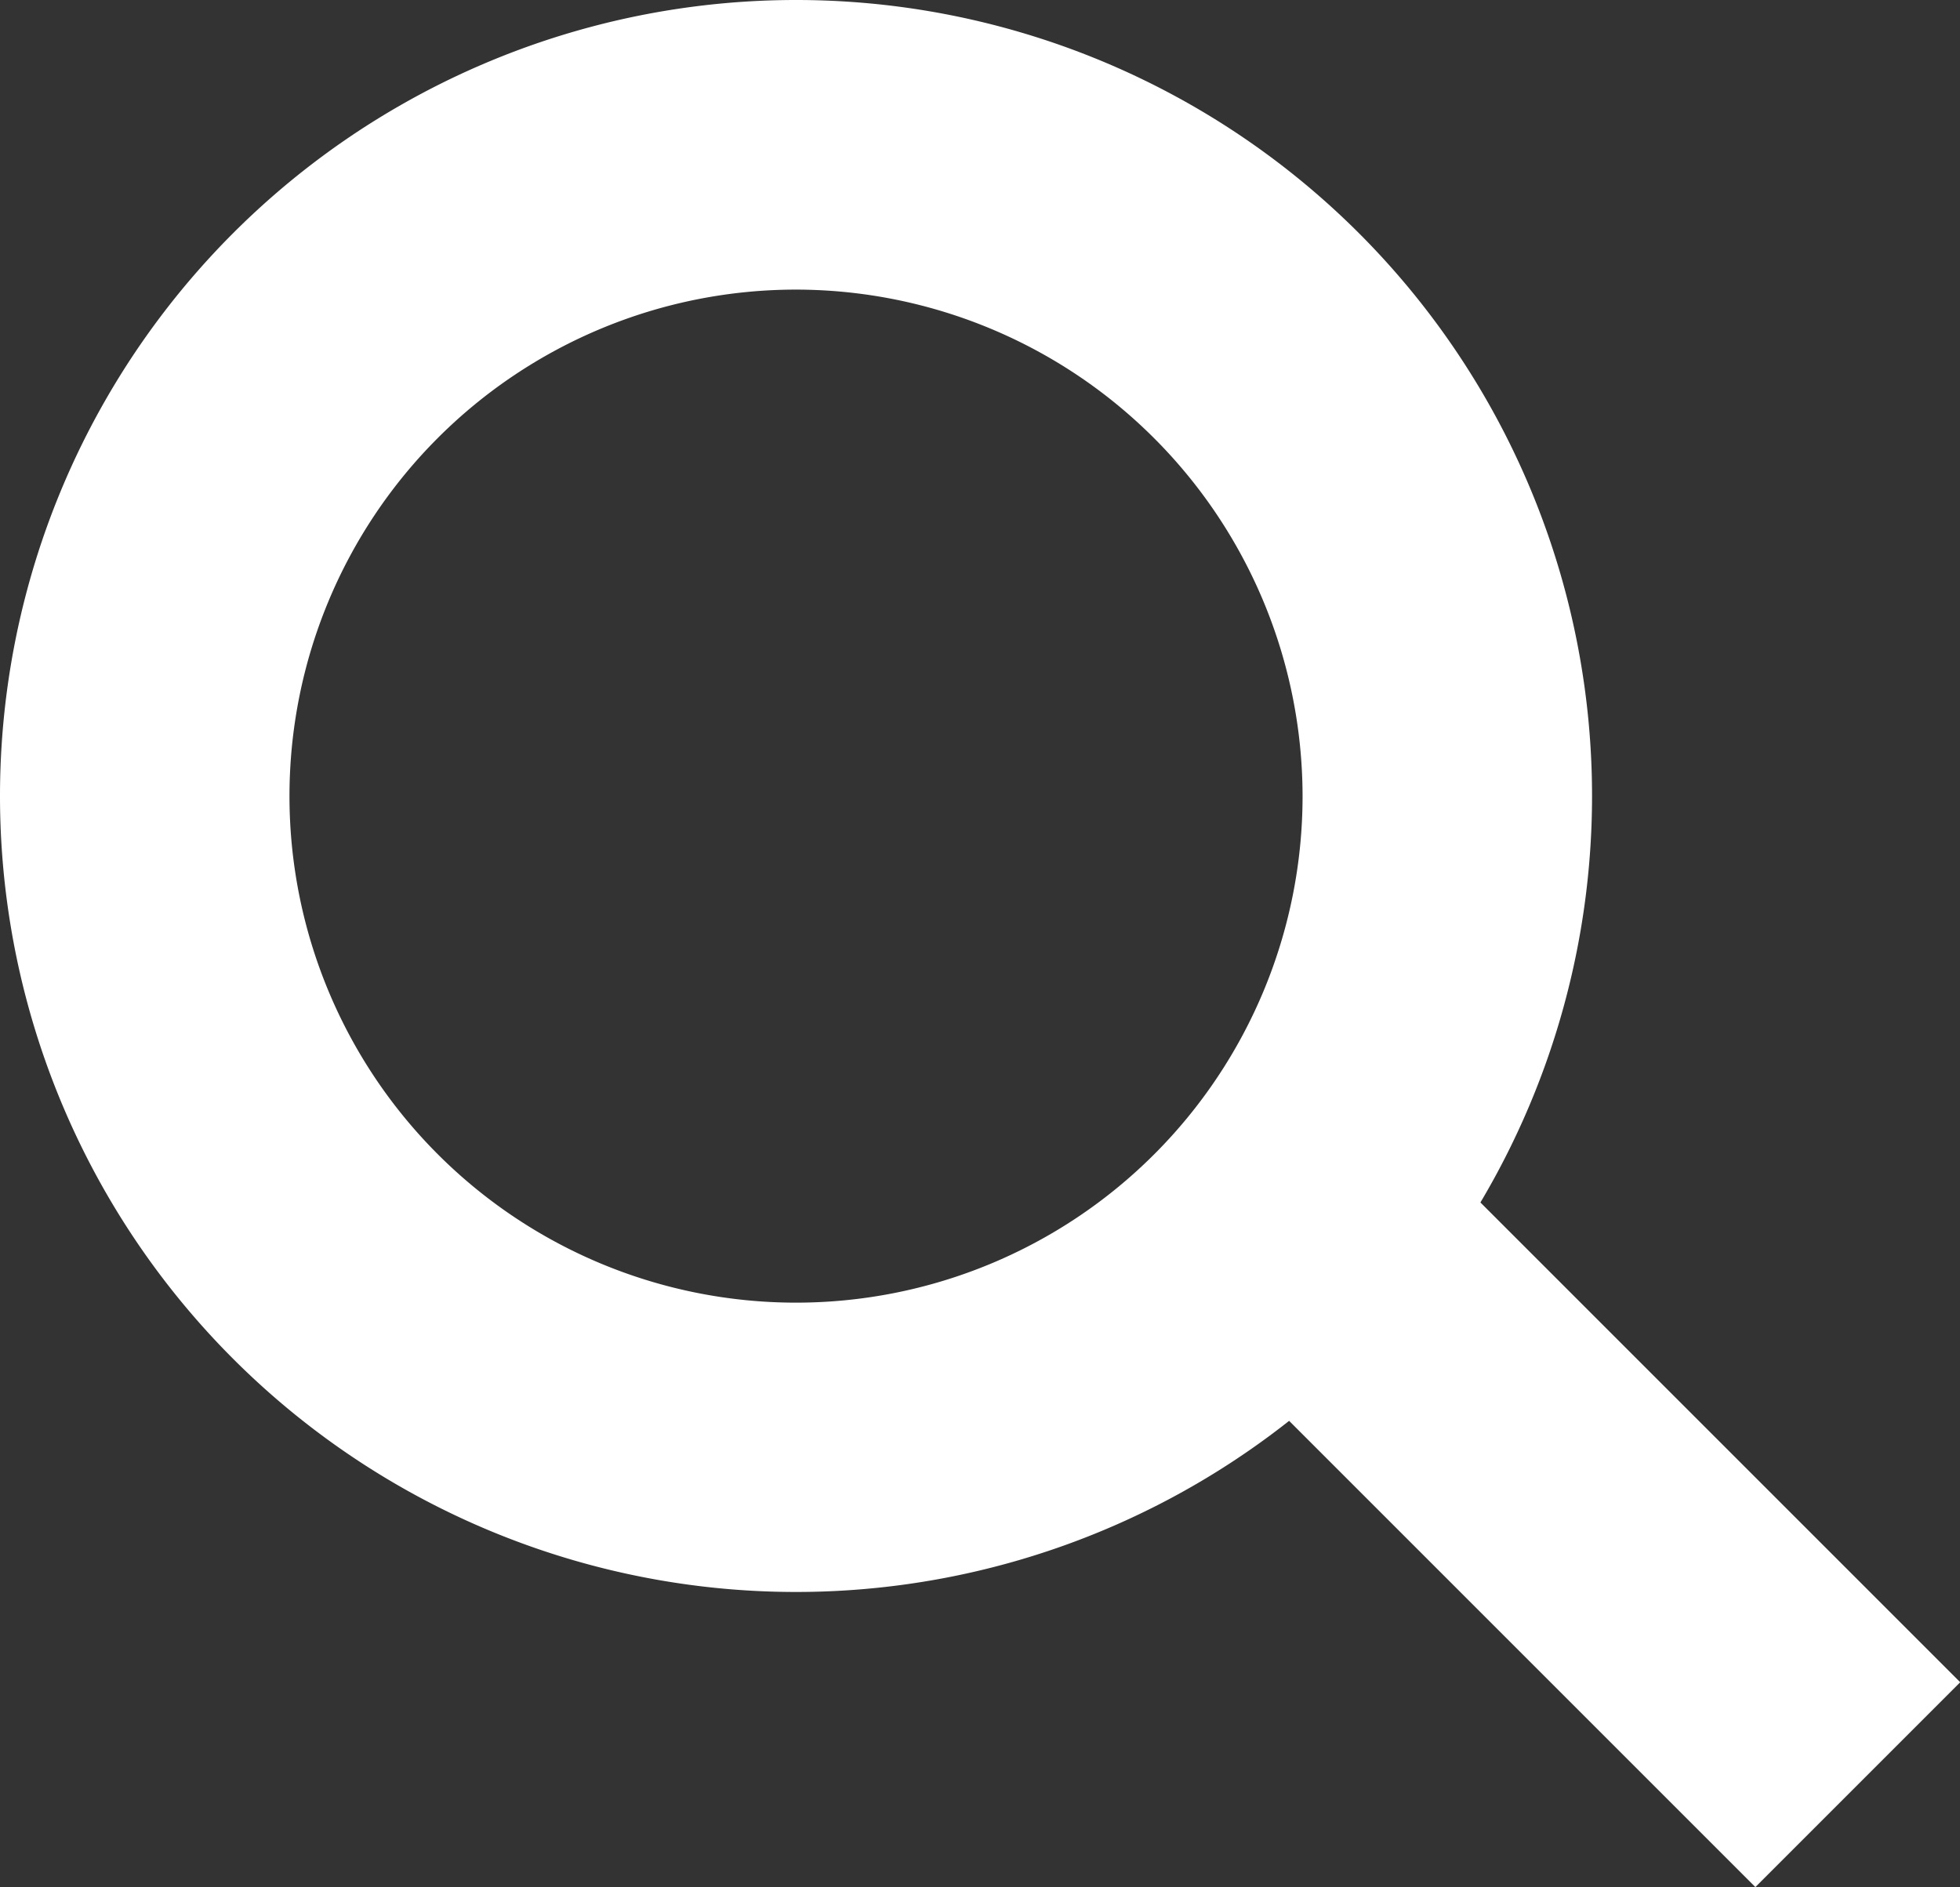
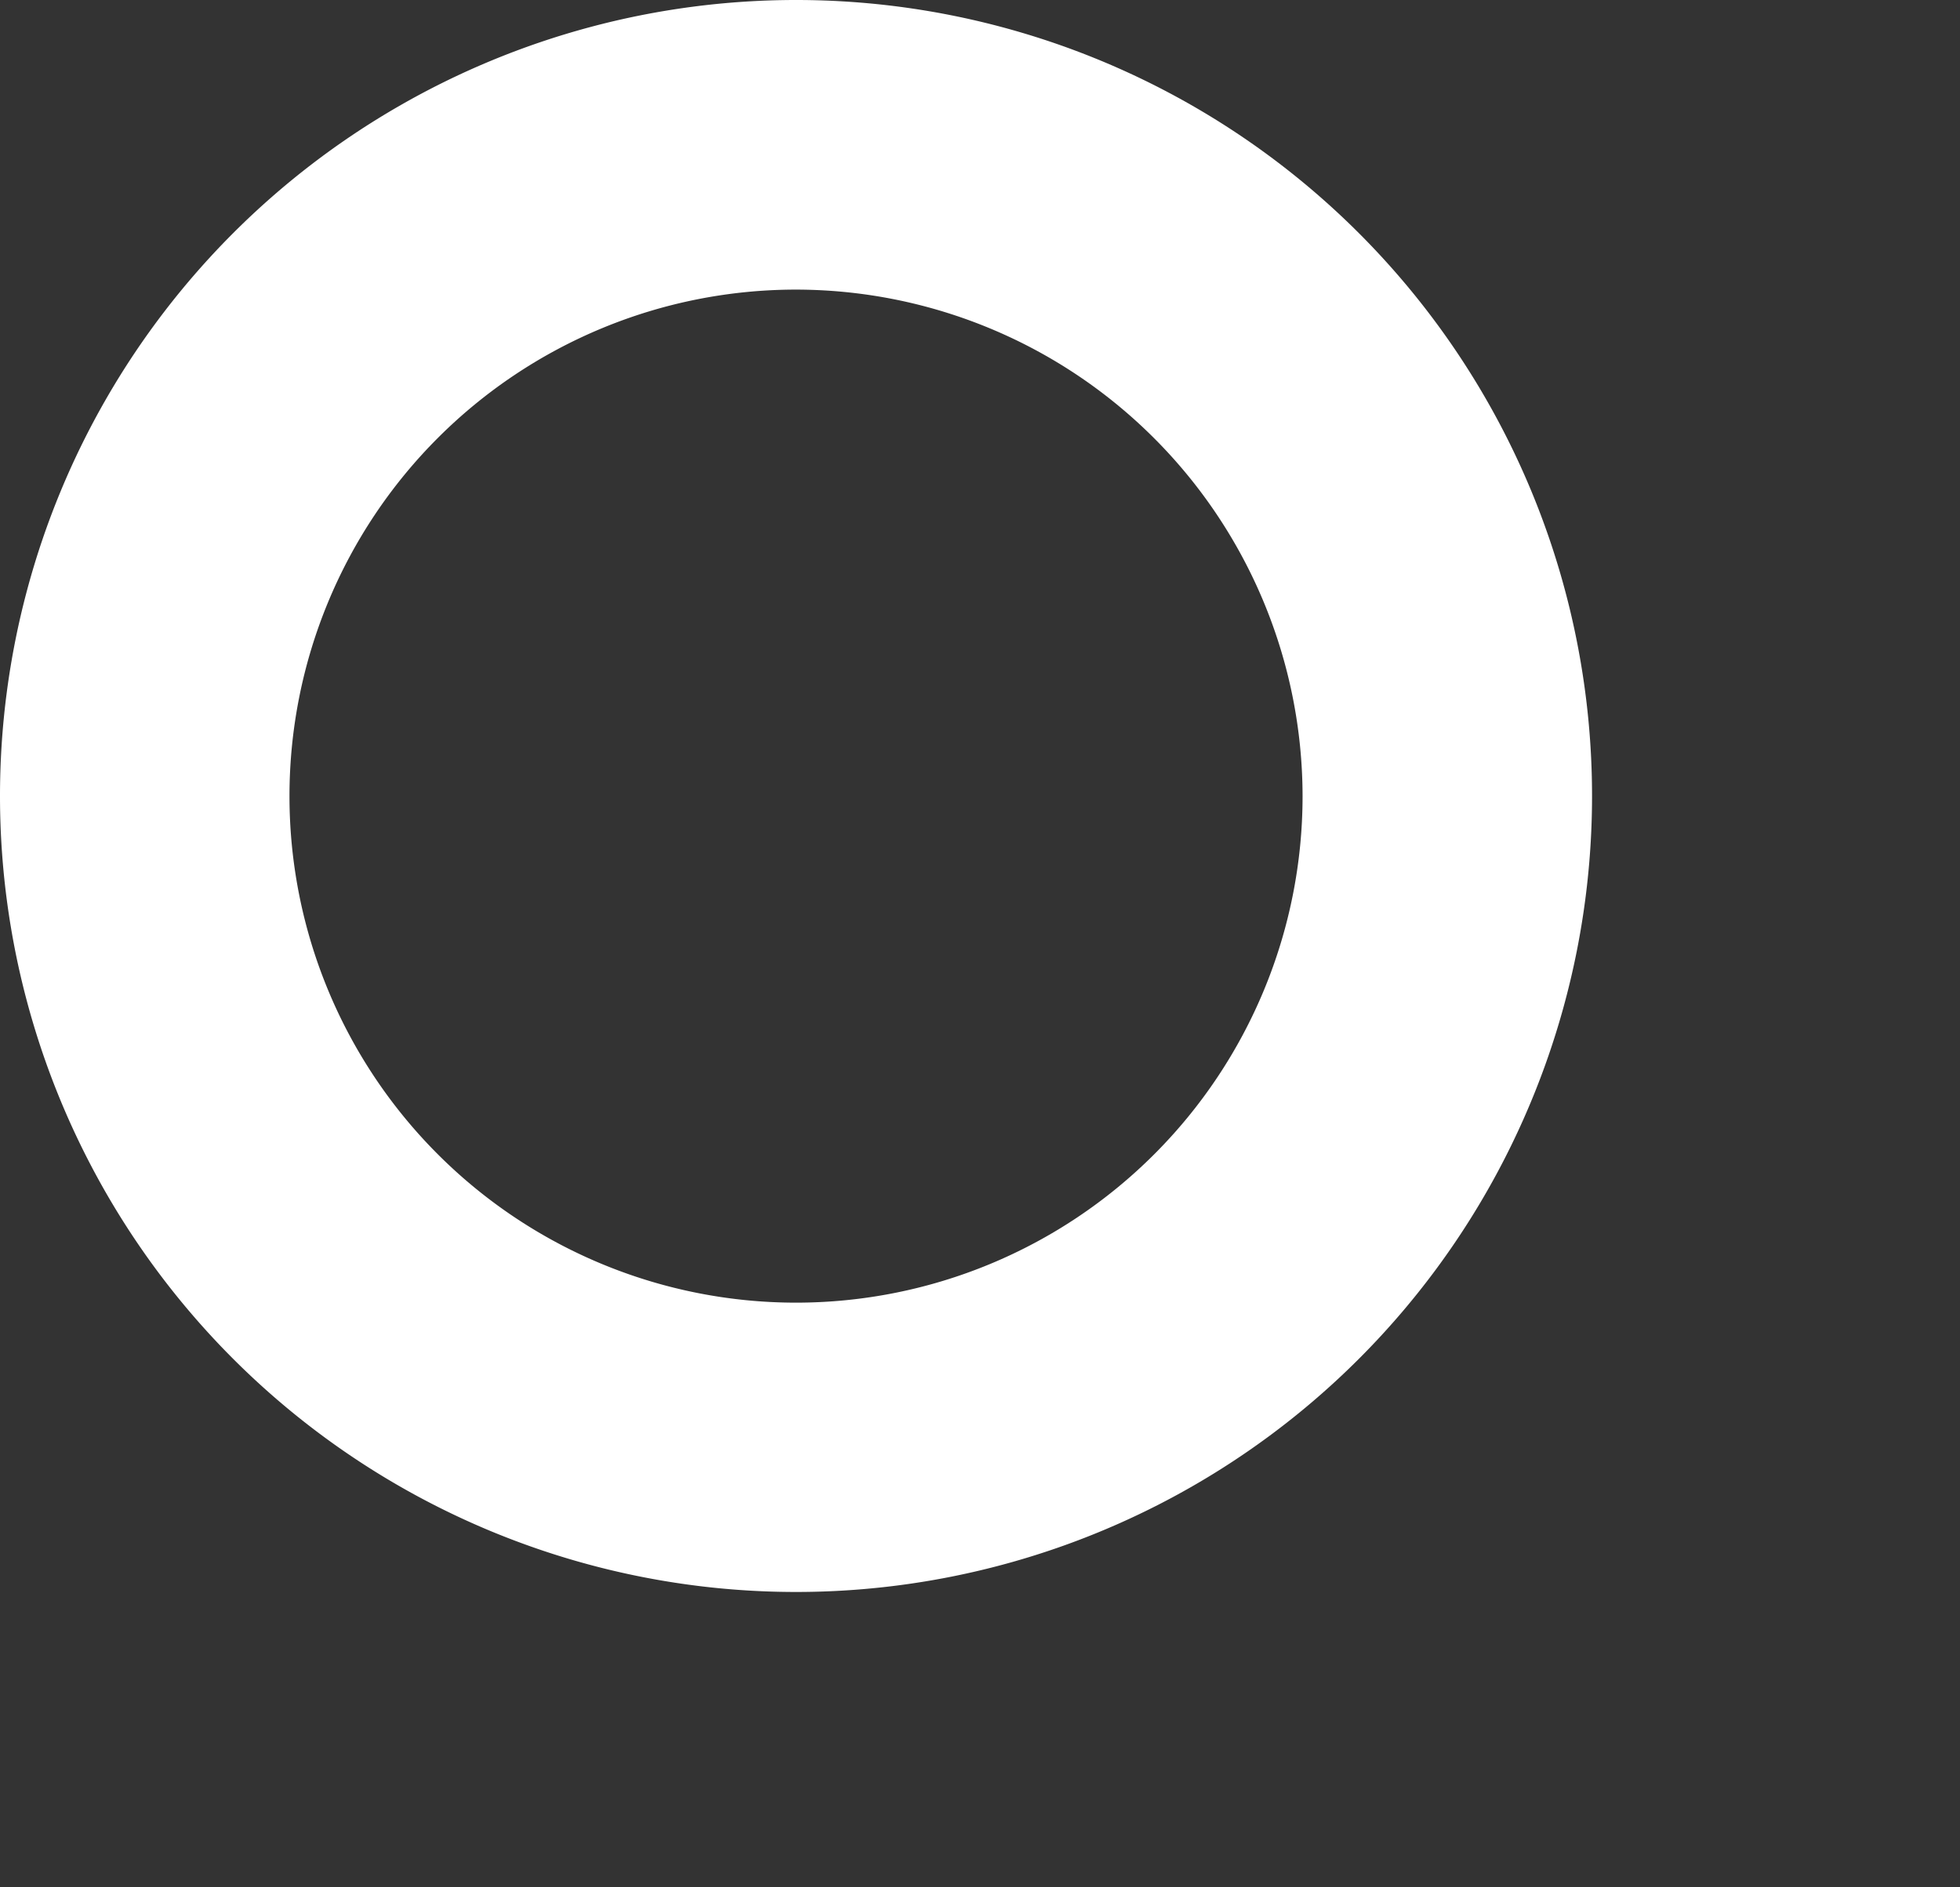
<svg xmlns="http://www.w3.org/2000/svg" width="27.747" height="26.716" viewBox="0 0 27.747 26.716">
  <rect x="0" y="0" width="27.747" height="26.716" fill="#333333" stroke="none" />
  <g id="Group_419" data-name="Group 419" transform="translate(-919 -254)">
    <path id="Ellipse_1" data-name="Ellipse 1" d="M11.269,4.1a7.171,7.171,0,1,0,7.171,7.171A7.179,7.179,0,0,0,11.269,4.1m0-4.1A11.269,11.269,0,1,1,0,11.269,11.269,11.269,0,0,1,11.269,0Z" transform="translate(919 254)" fill="#fff" />
-     <path id="Line_1" data-name="Line 1" d="M8.575,11.472-.707,2.19l2.9-2.9,9.282,9.282Z" transform="translate(935.275 269.244)" fill="#fff" />
  </g>
</svg>